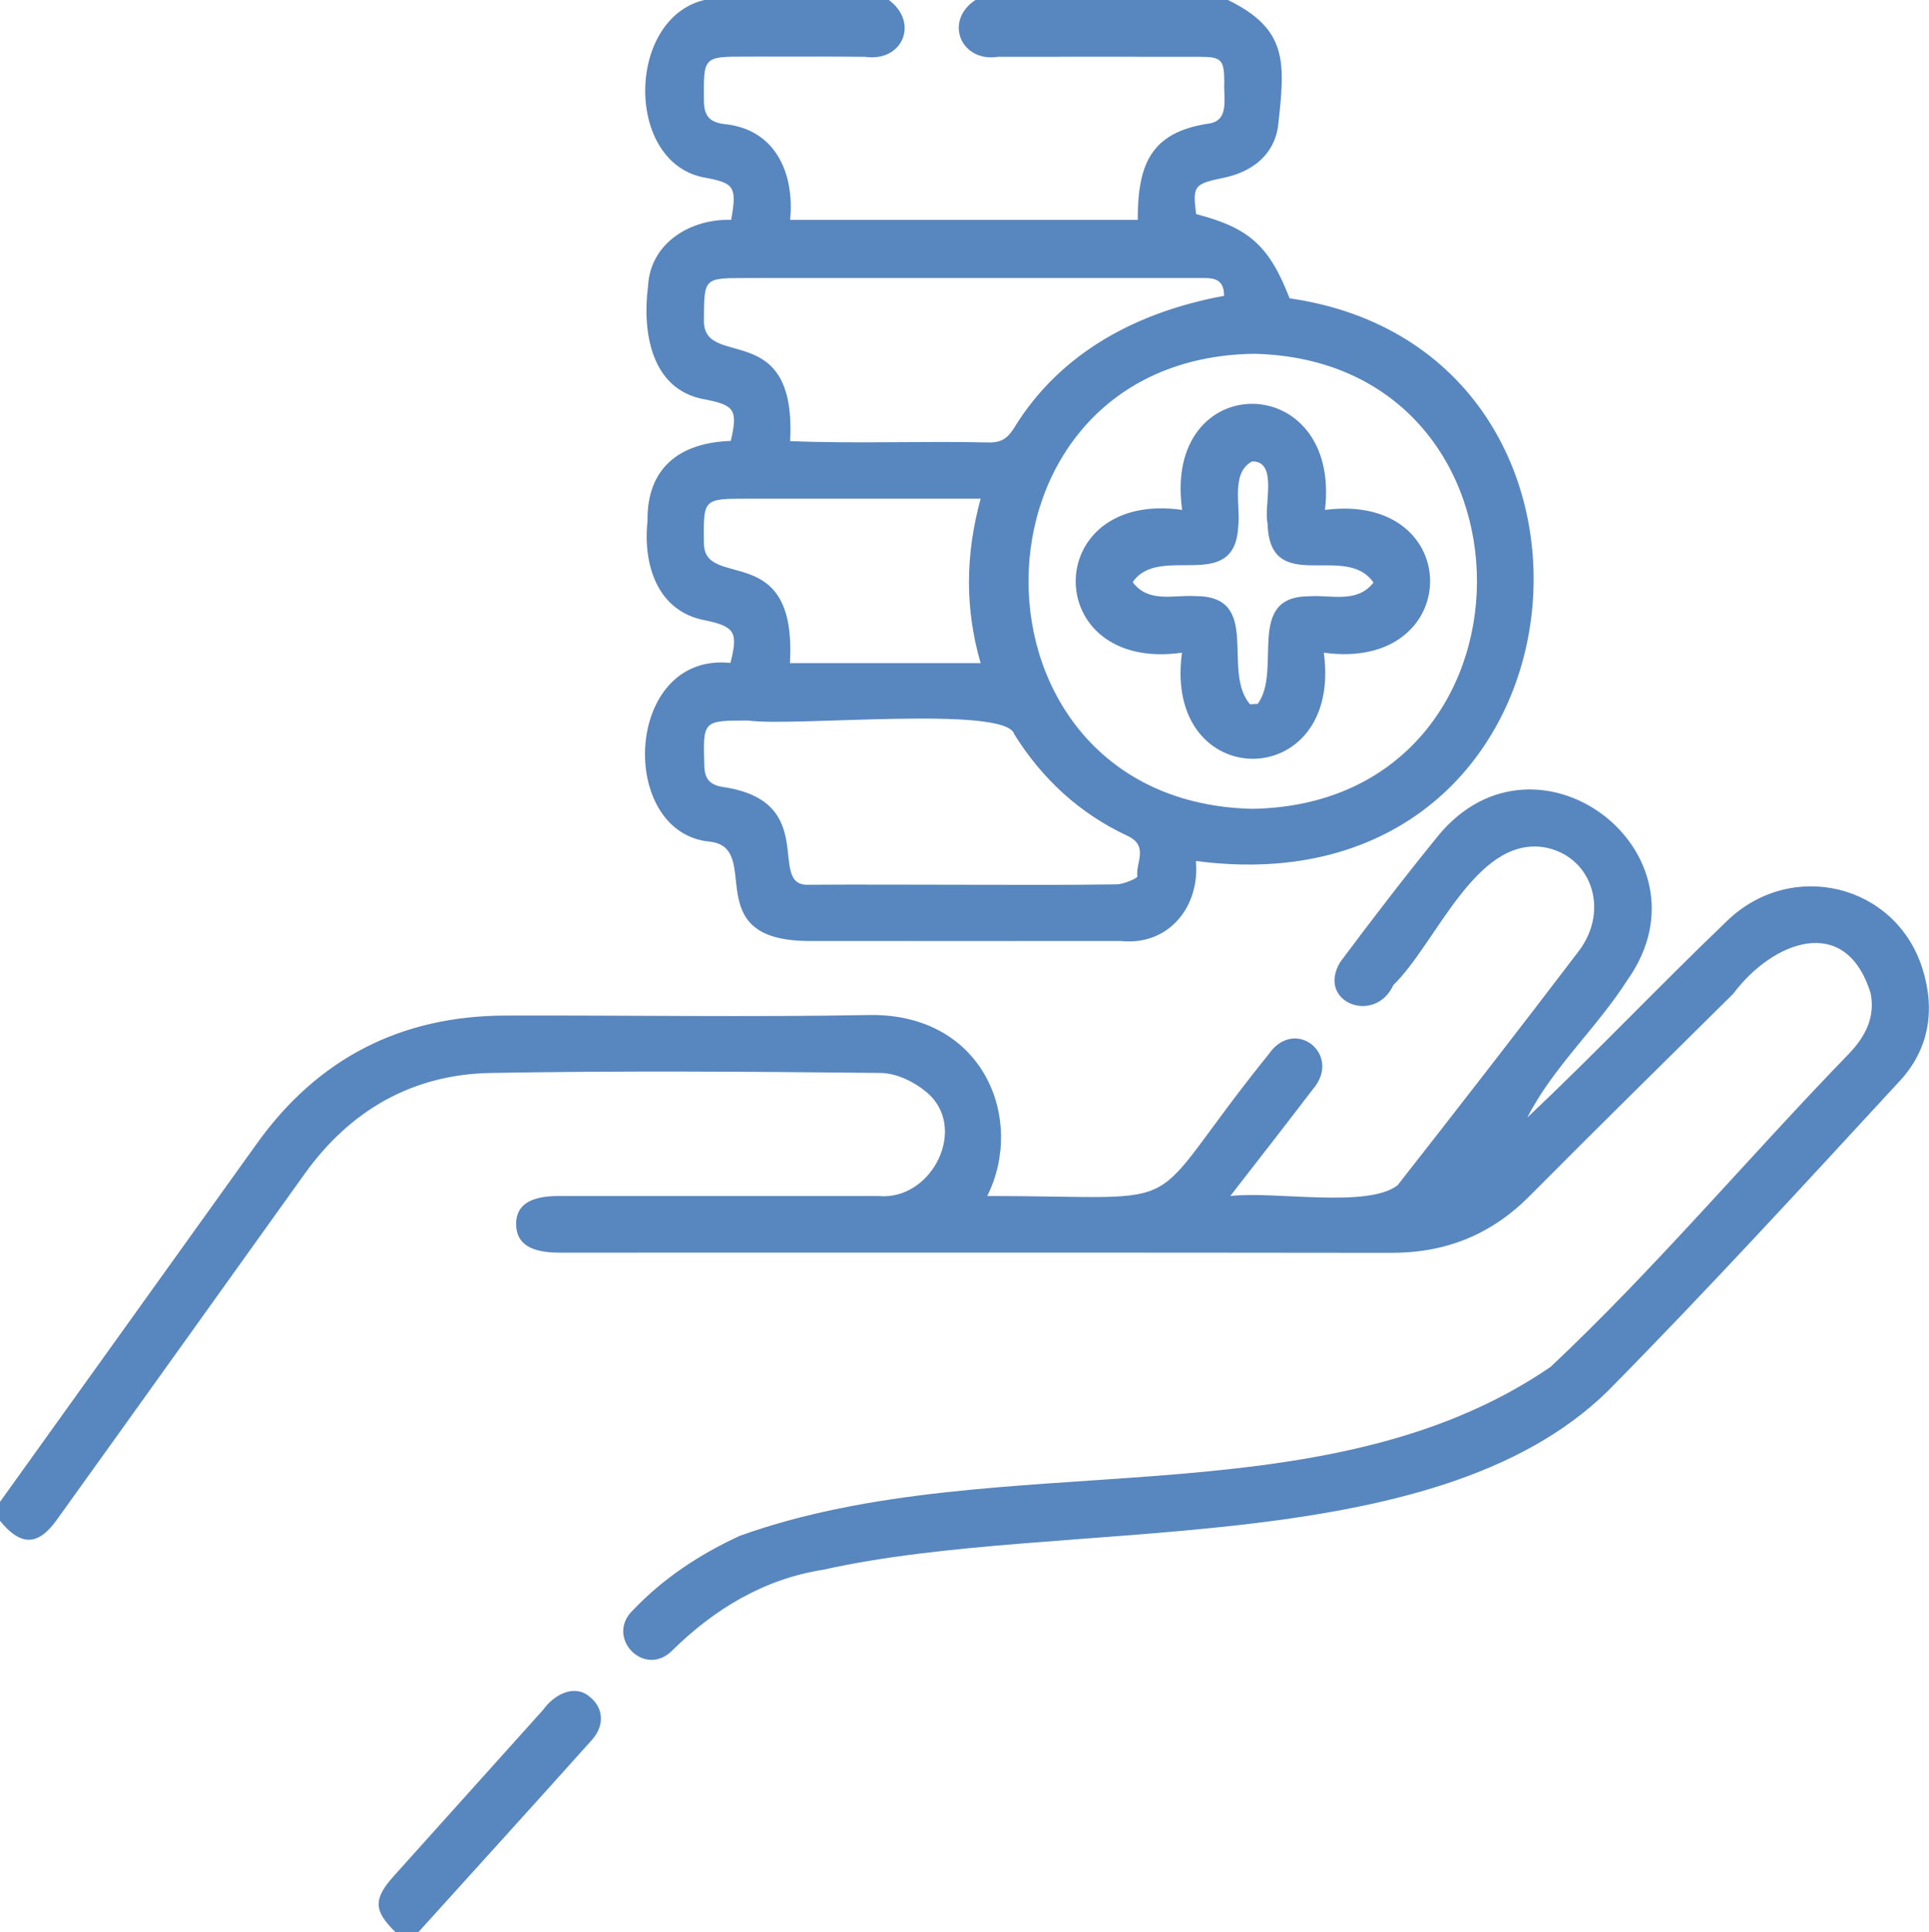
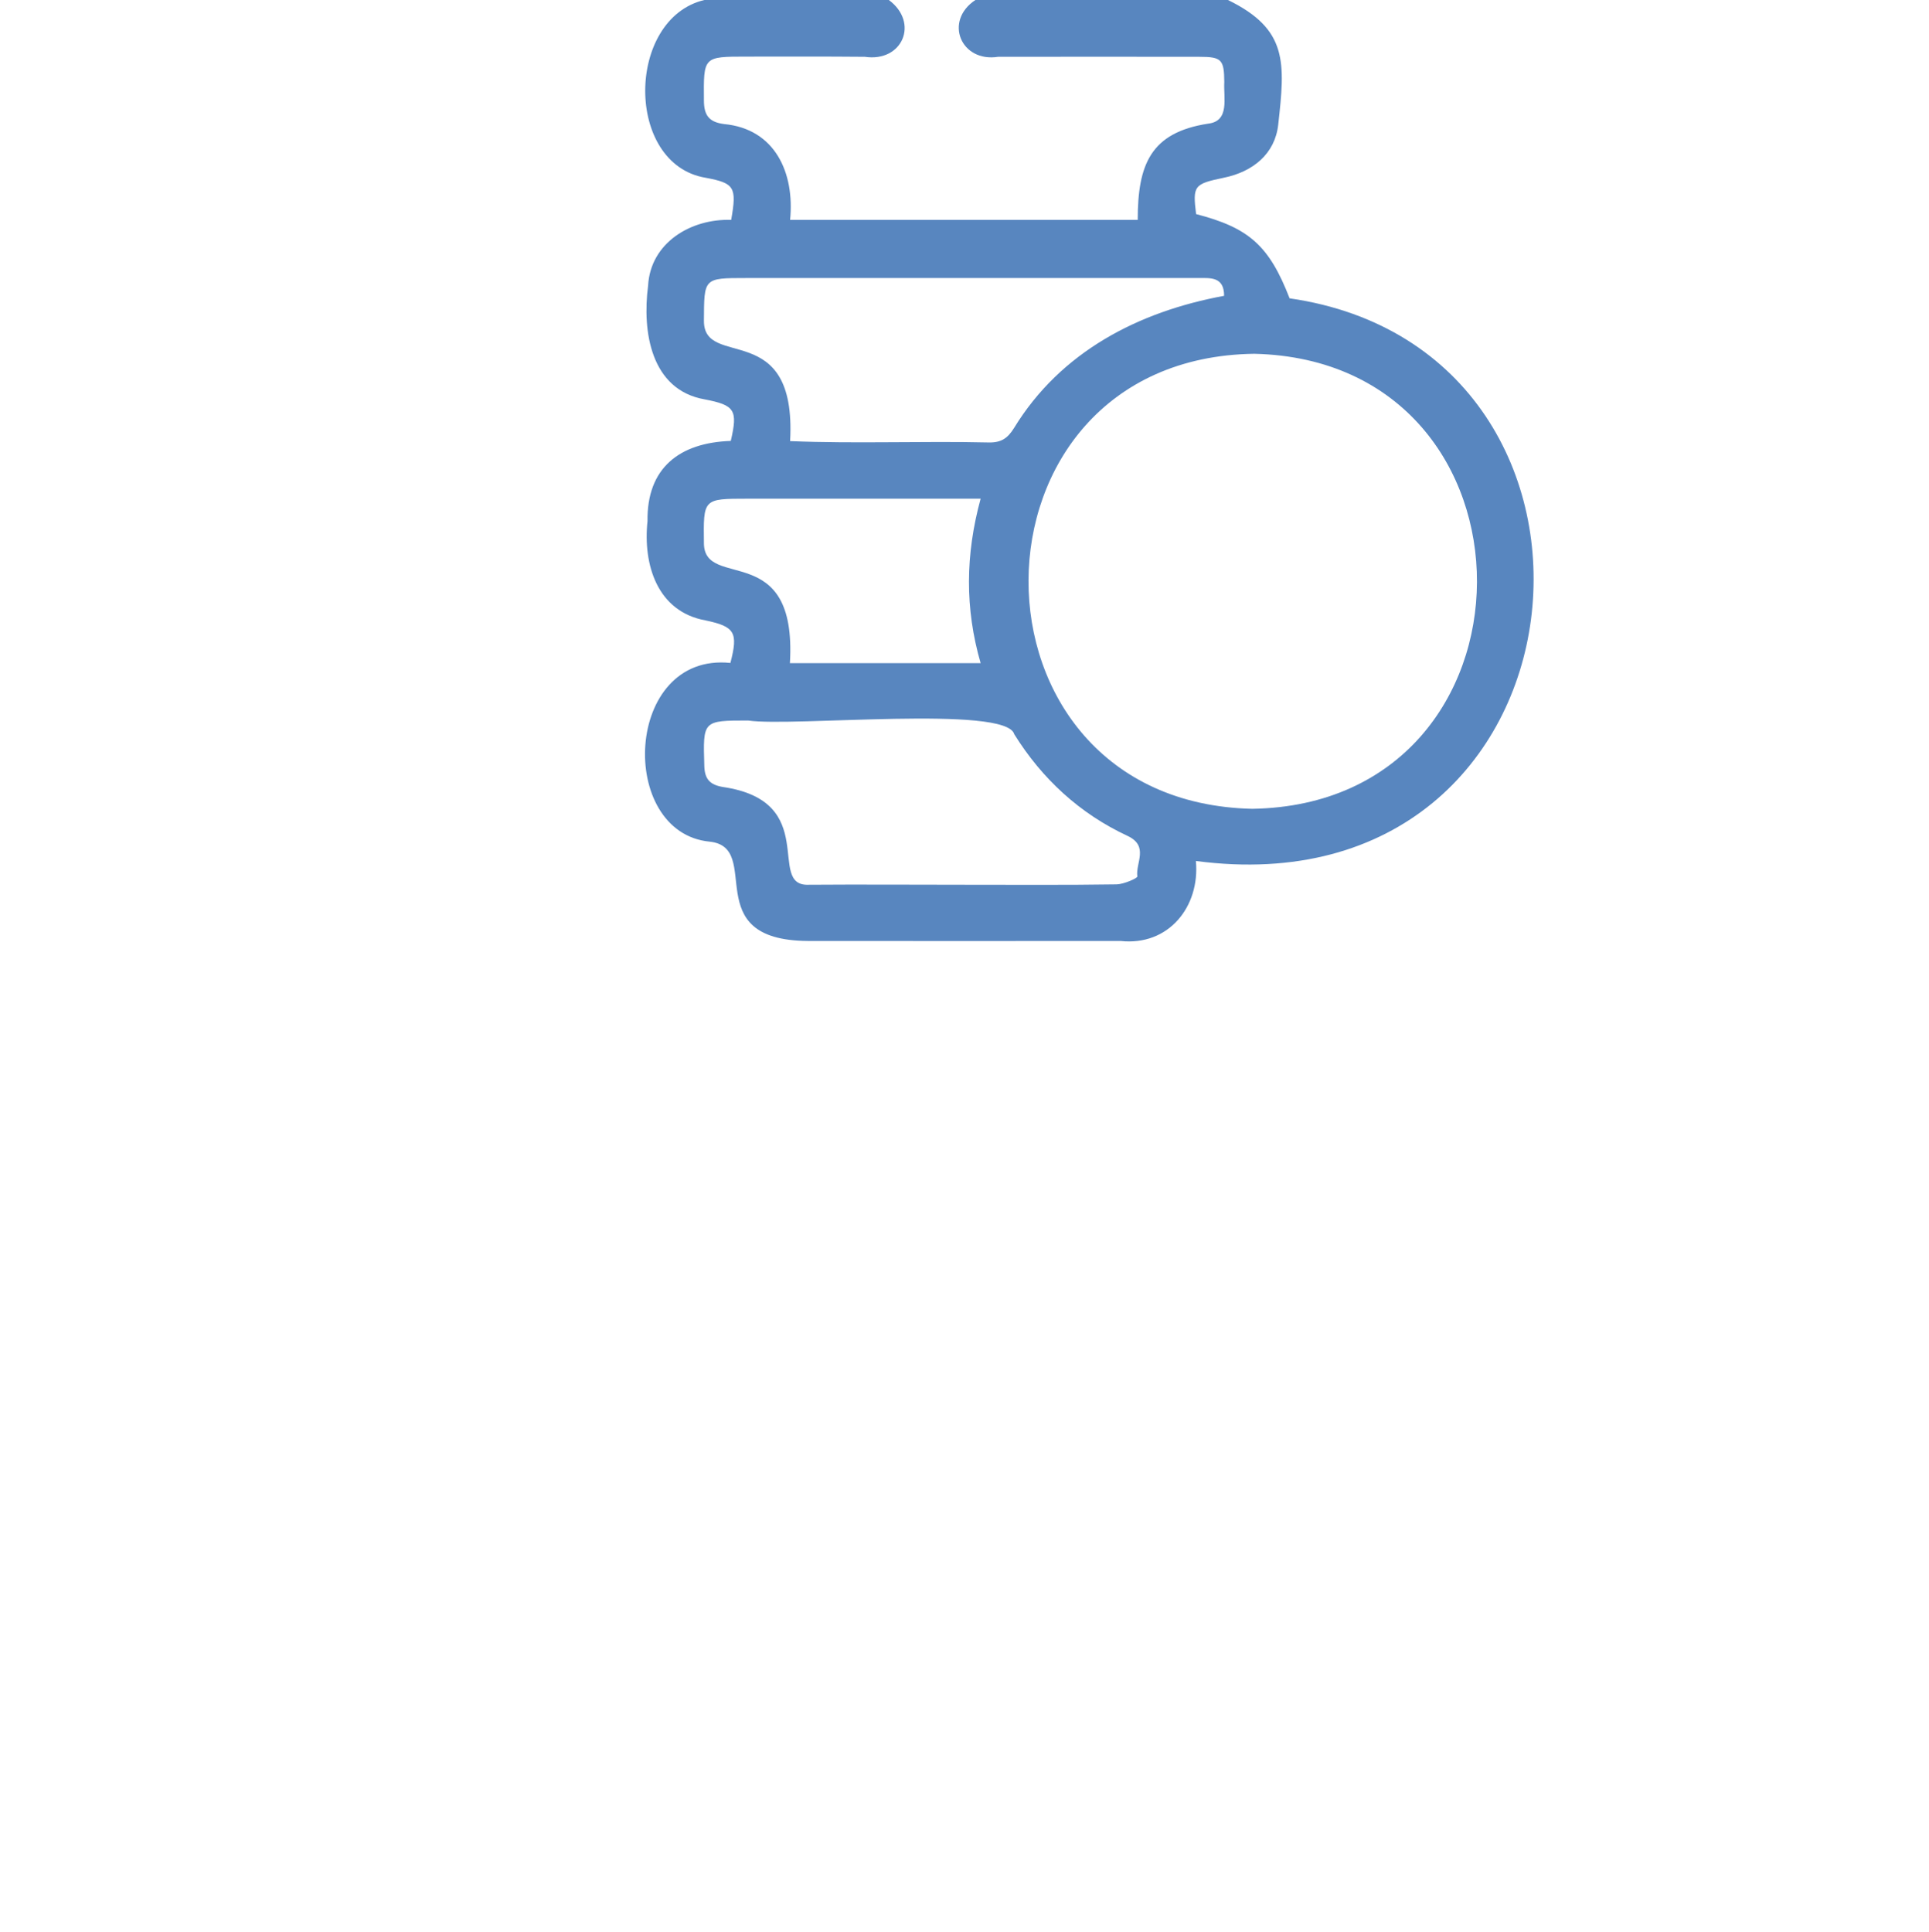
<svg xmlns="http://www.w3.org/2000/svg" version="1.1" id="Слой_1" x="0px" y="0px" viewBox="0 0 99.83 100" style="enable-background:new 0 0 99.83 100;" xml:space="preserve" fill="#5886BF">
  <g>
-     <path d="M0,77.73c4.43-6.18,8.86-12.36,13.29-18.54c3.16-4.42,7.47-6.62,12.88-6.63c6.3-0.02,12.61,0.09,18.91-0.03   c5.86-0.03,7.98,5.44,6.01,9.37c11.17-0.01,7.68,1.19,14.56-7.33c1.36-1.99,3.85,0.02,2.28,1.82c-1.36,1.78-2.73,3.54-4.26,5.51   c2.27-0.27,7.11,0.65,8.66-0.56c3.15-4.02,6.28-8.05,9.37-12.11c1.64-2.16,0.64-5-1.85-5.39c-3.51-0.48-5.52,4.98-7.74,7.14   c-0.96,2.08-4,0.89-2.75-1.19c1.65-2.21,3.34-4.41,5.08-6.55c5.12-6.2,14.41,0.92,9.79,7.47c-1.58,2.48-3.86,4.52-5.19,7.13   c3.51-3.31,6.84-6.83,10.33-10.17c3.33-3.23,8.72-1.92,10.11,2.43c0.69,2.15,0.36,4.2-1.16,5.84c-4.98,5.4-9.95,10.82-15.11,16.05   c-9.11,8.94-28.27,6.48-40.6,9.25c-3.06,0.47-5.67,2.05-7.85,4.21c-1.44,1.39-3.44-0.71-2.02-2.1c1.59-1.67,3.47-2.91,5.56-3.87   c13.34-4.78,30.02-0.56,41.95-8.74c5.44-5.12,10.27-10.88,15.47-16.24c0.83-0.88,1.33-1.86,1.09-3.09   c-1.28-4.17-5.07-2.71-7.11,0.02c-3.51,3.48-7.04,6.94-10.52,10.45c-1.99,2.01-4.34,2.96-7.16,2.96   c-14.36-0.02-28.72-0.01-43.08-0.01c-1.49,0-2.21-0.47-2.23-1.45c-0.02-0.99,0.7-1.48,2.18-1.48c5.52,0,11.04,0,16.57,0   c2.78,0.26,4.7-3.58,2.46-5.4c-0.62-0.52-1.54-0.96-2.34-0.97c-6.72-0.07-13.45-0.12-20.17,0c-4.05,0.07-7.28,1.92-9.65,5.23   C11.49,66.72,7.22,72.7,2.93,78.67C1.96,80.02,1.07,80.02,0,78.71C0,78.39,0,78.06,0,77.73z" />
    <path d="M63.55,0c3.11,1.52,2.96,3.23,2.6,6.46c-0.17,1.5-1.3,2.43-2.82,2.74c-1.54,0.32-1.61,0.41-1.43,1.88   c2.74,0.71,3.78,1.63,4.84,4.36c18.84,2.72,16.09,31.89-4.85,29.12c0.22,2.37-1.42,4.41-3.9,4.14c-5.39,0-10.78,0.01-16.18,0   c-5.74-0.04-2.28-4.84-5.08-5.14c-4.8-0.46-4.44-9.82,1.07-9.25c0.41-1.58,0.23-1.88-1.28-2.2c-2.51-0.45-3.25-2.89-3.01-5.14   c-0.04-2.74,1.64-4.06,4.31-4.15c0.37-1.6,0.21-1.85-1.35-2.15c-2.79-0.49-3.24-3.51-2.93-5.88c0.12-2.23,2.22-3.48,4.3-3.41   c0.3-1.7,0.17-1.9-1.32-2.18C32.33,8.51,32.39,0.97,36.45,0c3.18,0,6.37,0,9.55,0c1.58,1.17,0.71,3.23-1.24,2.94   c-2.04-0.02-4.09-0.01-6.14-0.01c-2.23,0-2.21,0-2.19,2.27c0,0.76,0.26,1.12,1.04,1.22c2.65,0.25,3.66,2.53,3.42,4.96   c6.07,0,12.01,0,17.99,0c0-2.86,0.66-4.52,3.64-4.98c1.14-0.13,0.79-1.34,0.84-2.16c-0.01-1.16-0.14-1.3-1.29-1.3   c-3.47,0-6.95-0.01-10.42,0c-1.92,0.3-2.82-1.85-1.17-2.94C54.84,0,59.19,0,63.55,0z M64.81,41.86   c15.45-0.25,15.52-23.19,0.1-23.55C49.39,18.52,49.31,41.52,64.81,41.86z M63.35,15.31c0-1.01-0.72-0.92-1.37-0.92   c-7.8,0-15.59,0-23.39,0c-2.18,0-2.15,0-2.16,2.21c-0.02,2.55,4.81-0.18,4.46,6.23c3.45,0.14,6.85-0.01,10.29,0.07   c0.64,0.01,0.97-0.22,1.3-0.75C54.89,18.21,58.9,16.13,63.35,15.31z M49.91,45.79c2.63,0,5.25,0.02,7.88-0.02   c0.38-0.01,1.08-0.32,1.07-0.41c-0.1-0.7,0.62-1.57-0.51-2.1c-2.47-1.15-4.42-2.95-5.86-5.26c-0.41-1.52-11.49-0.37-13.77-0.71   c-2.36,0-2.34,0-2.27,2.36c0.02,0.68,0.3,0.97,0.96,1.08c5.08,0.74,2.23,5.14,4.43,5.06C44.52,45.77,47.22,45.79,49.91,45.79z    M50.75,25.81c-4.05,0-8.03,0-12.07,0c-2.3,0-2.28,0-2.25,2.32c0.03,2.44,4.83-0.24,4.45,6.19c3.33,0,6.53,0,9.87,0   C49.93,31.49,49.96,28.7,50.75,25.81z" />
-     <path d="M20.47,100c-1.15-1.13-1.16-1.72-0.06-2.94c2.56-2.85,5.13-5.71,7.69-8.56c0.6-0.84,1.69-1.38,2.48-0.63   c0.65,0.55,0.71,1.44,0.06,2.17c-2.99,3.34-6,6.65-9,9.97C21.25,100,20.86,100,20.47,100z" />
-     <path d="M68.51,33.78c1,7.31-8.34,7.33-7.34,0c-7.34,1.04-7.33-8.43,0.01-7.39c-1.04-7.34,8.25-7.3,7.39,0   C75.87,25.45,75.8,34.78,68.51,33.78z M64.69,36.45c0.13-0.01,0.26-0.01,0.4-0.02c1.28-1.75-0.66-5.56,2.65-5.57   c1.19-0.08,2.49,0.38,3.34-0.71c-1.44-2.11-5.38,0.75-5.48-3.06c-0.22-0.89,0.57-3.23-0.8-3.21c-1.13,0.6-0.58,2.32-0.72,3.38   c-0.19,3.49-4.09,0.85-5.46,2.87c0.81,1.08,2.06,0.66,3.22,0.72C65.35,30.83,63.19,34.7,64.69,36.45z" />
  </g>
</svg>